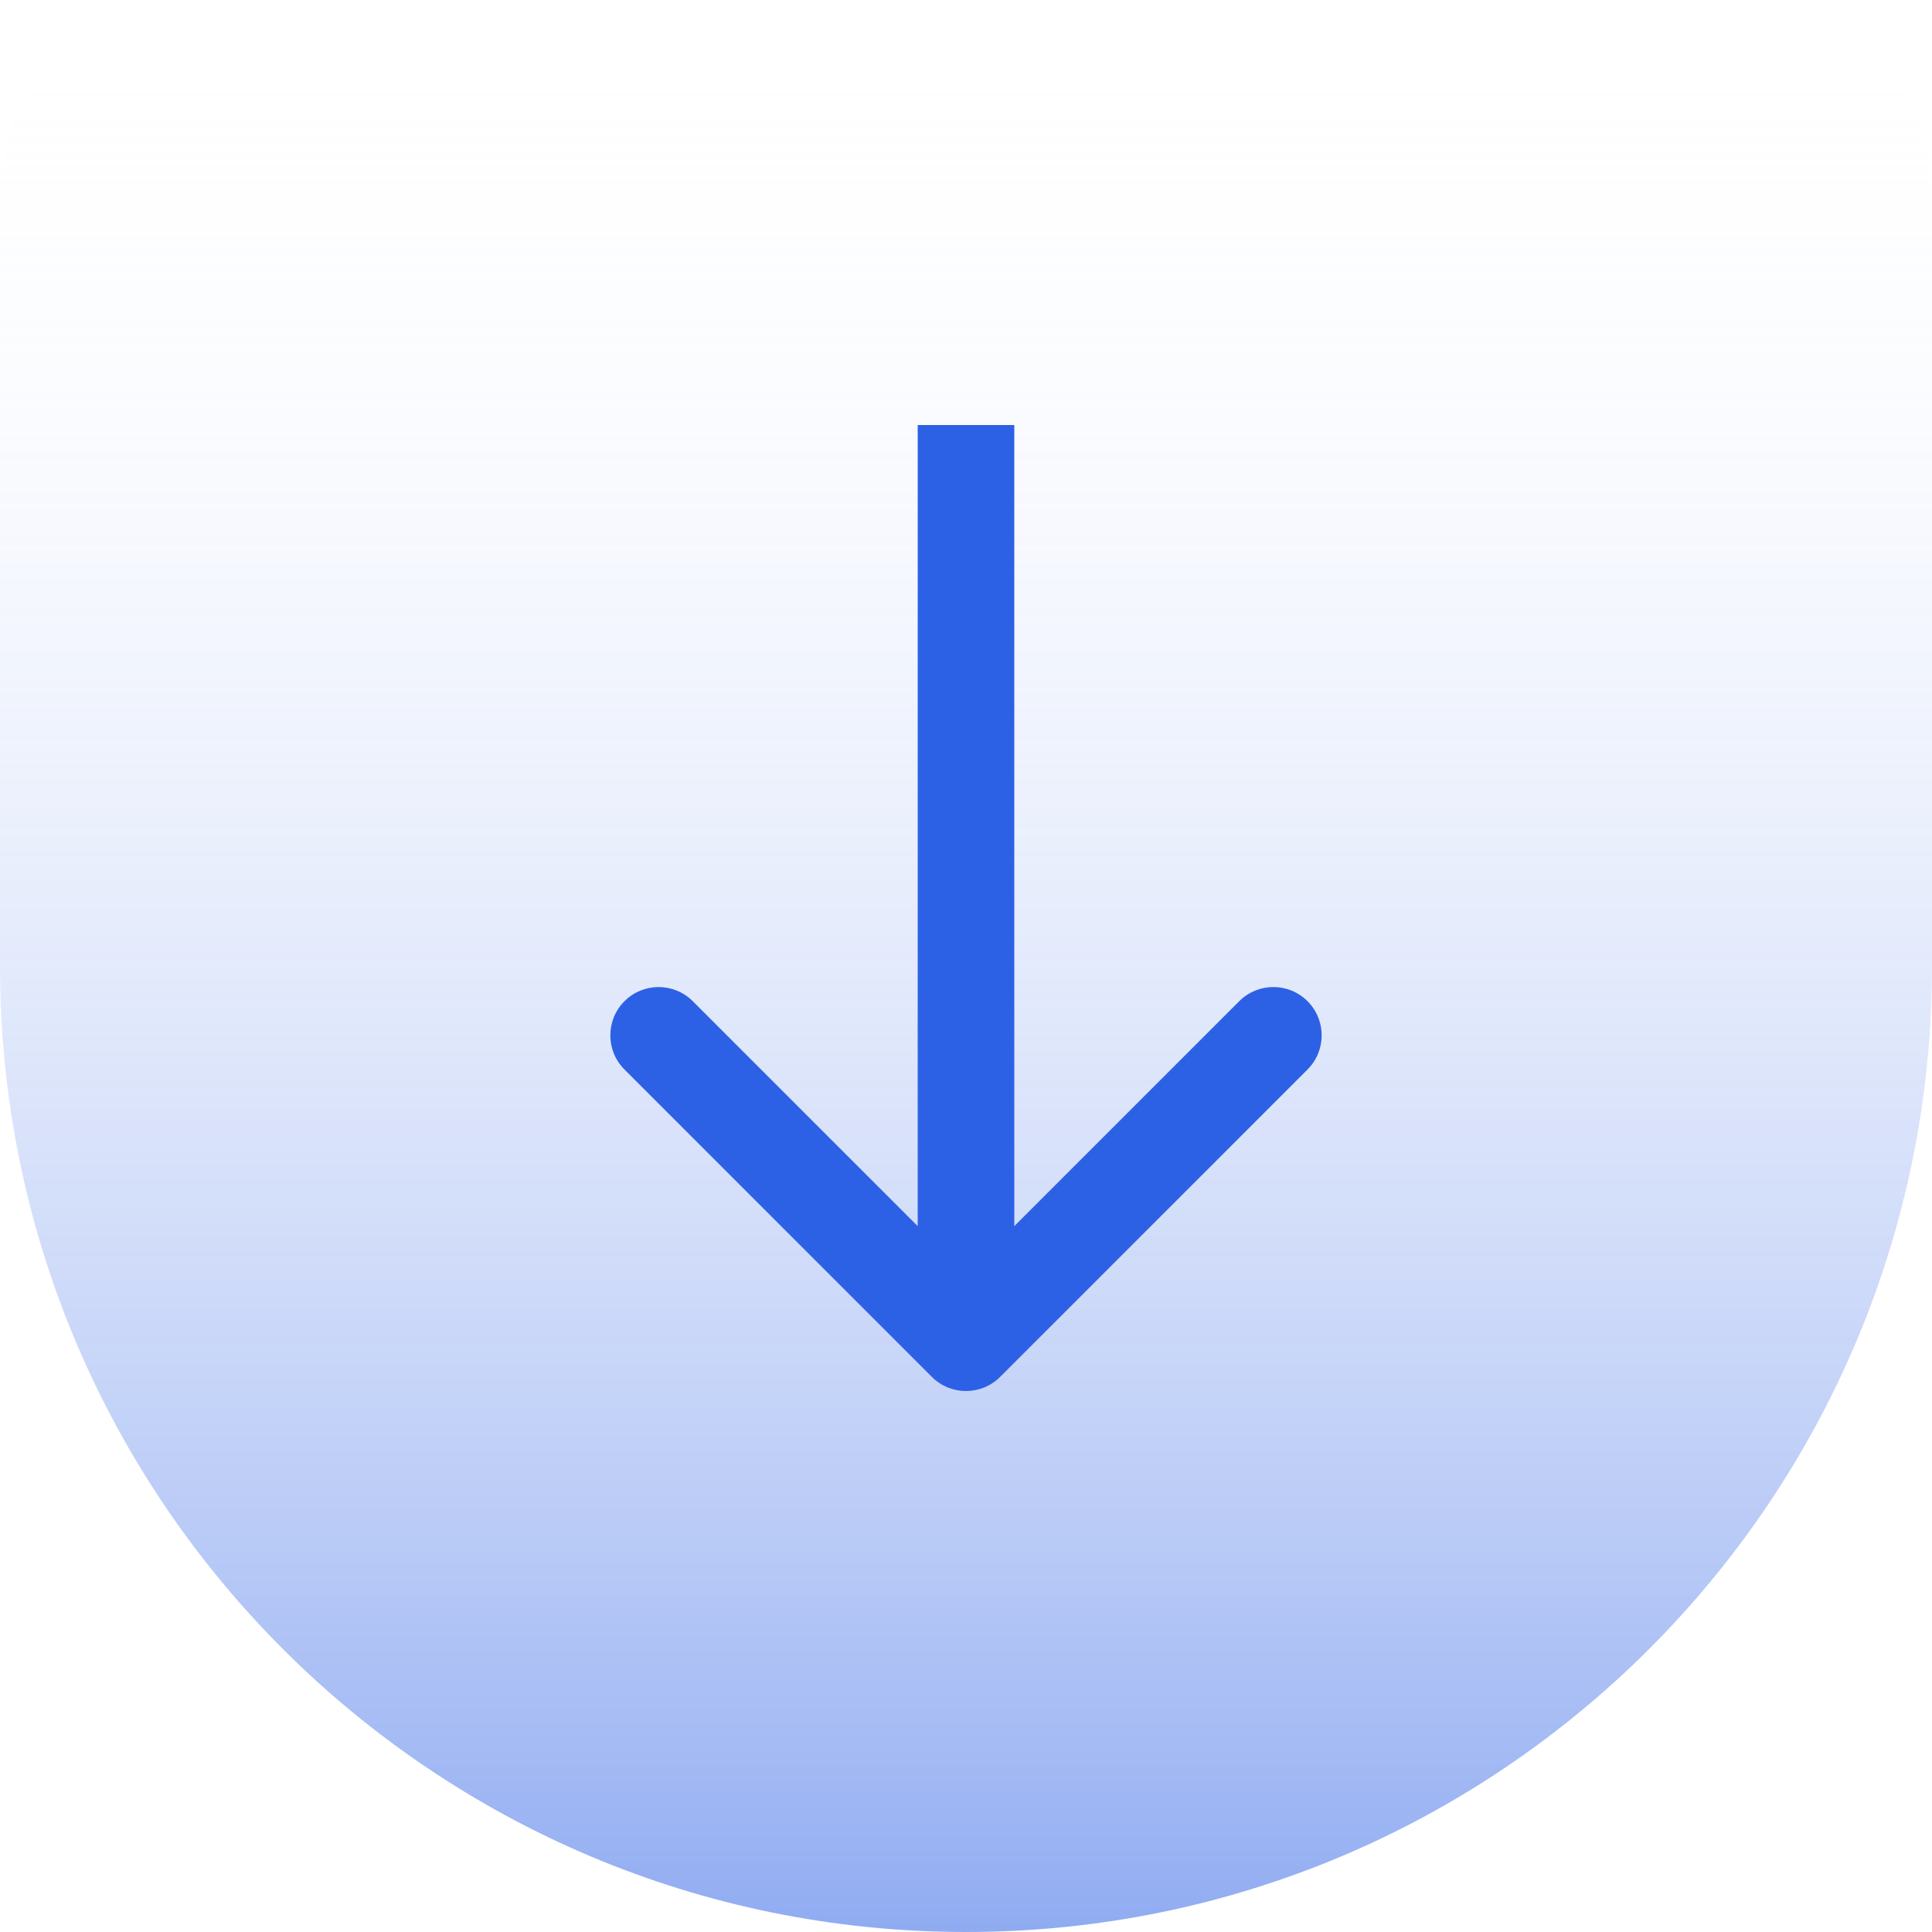
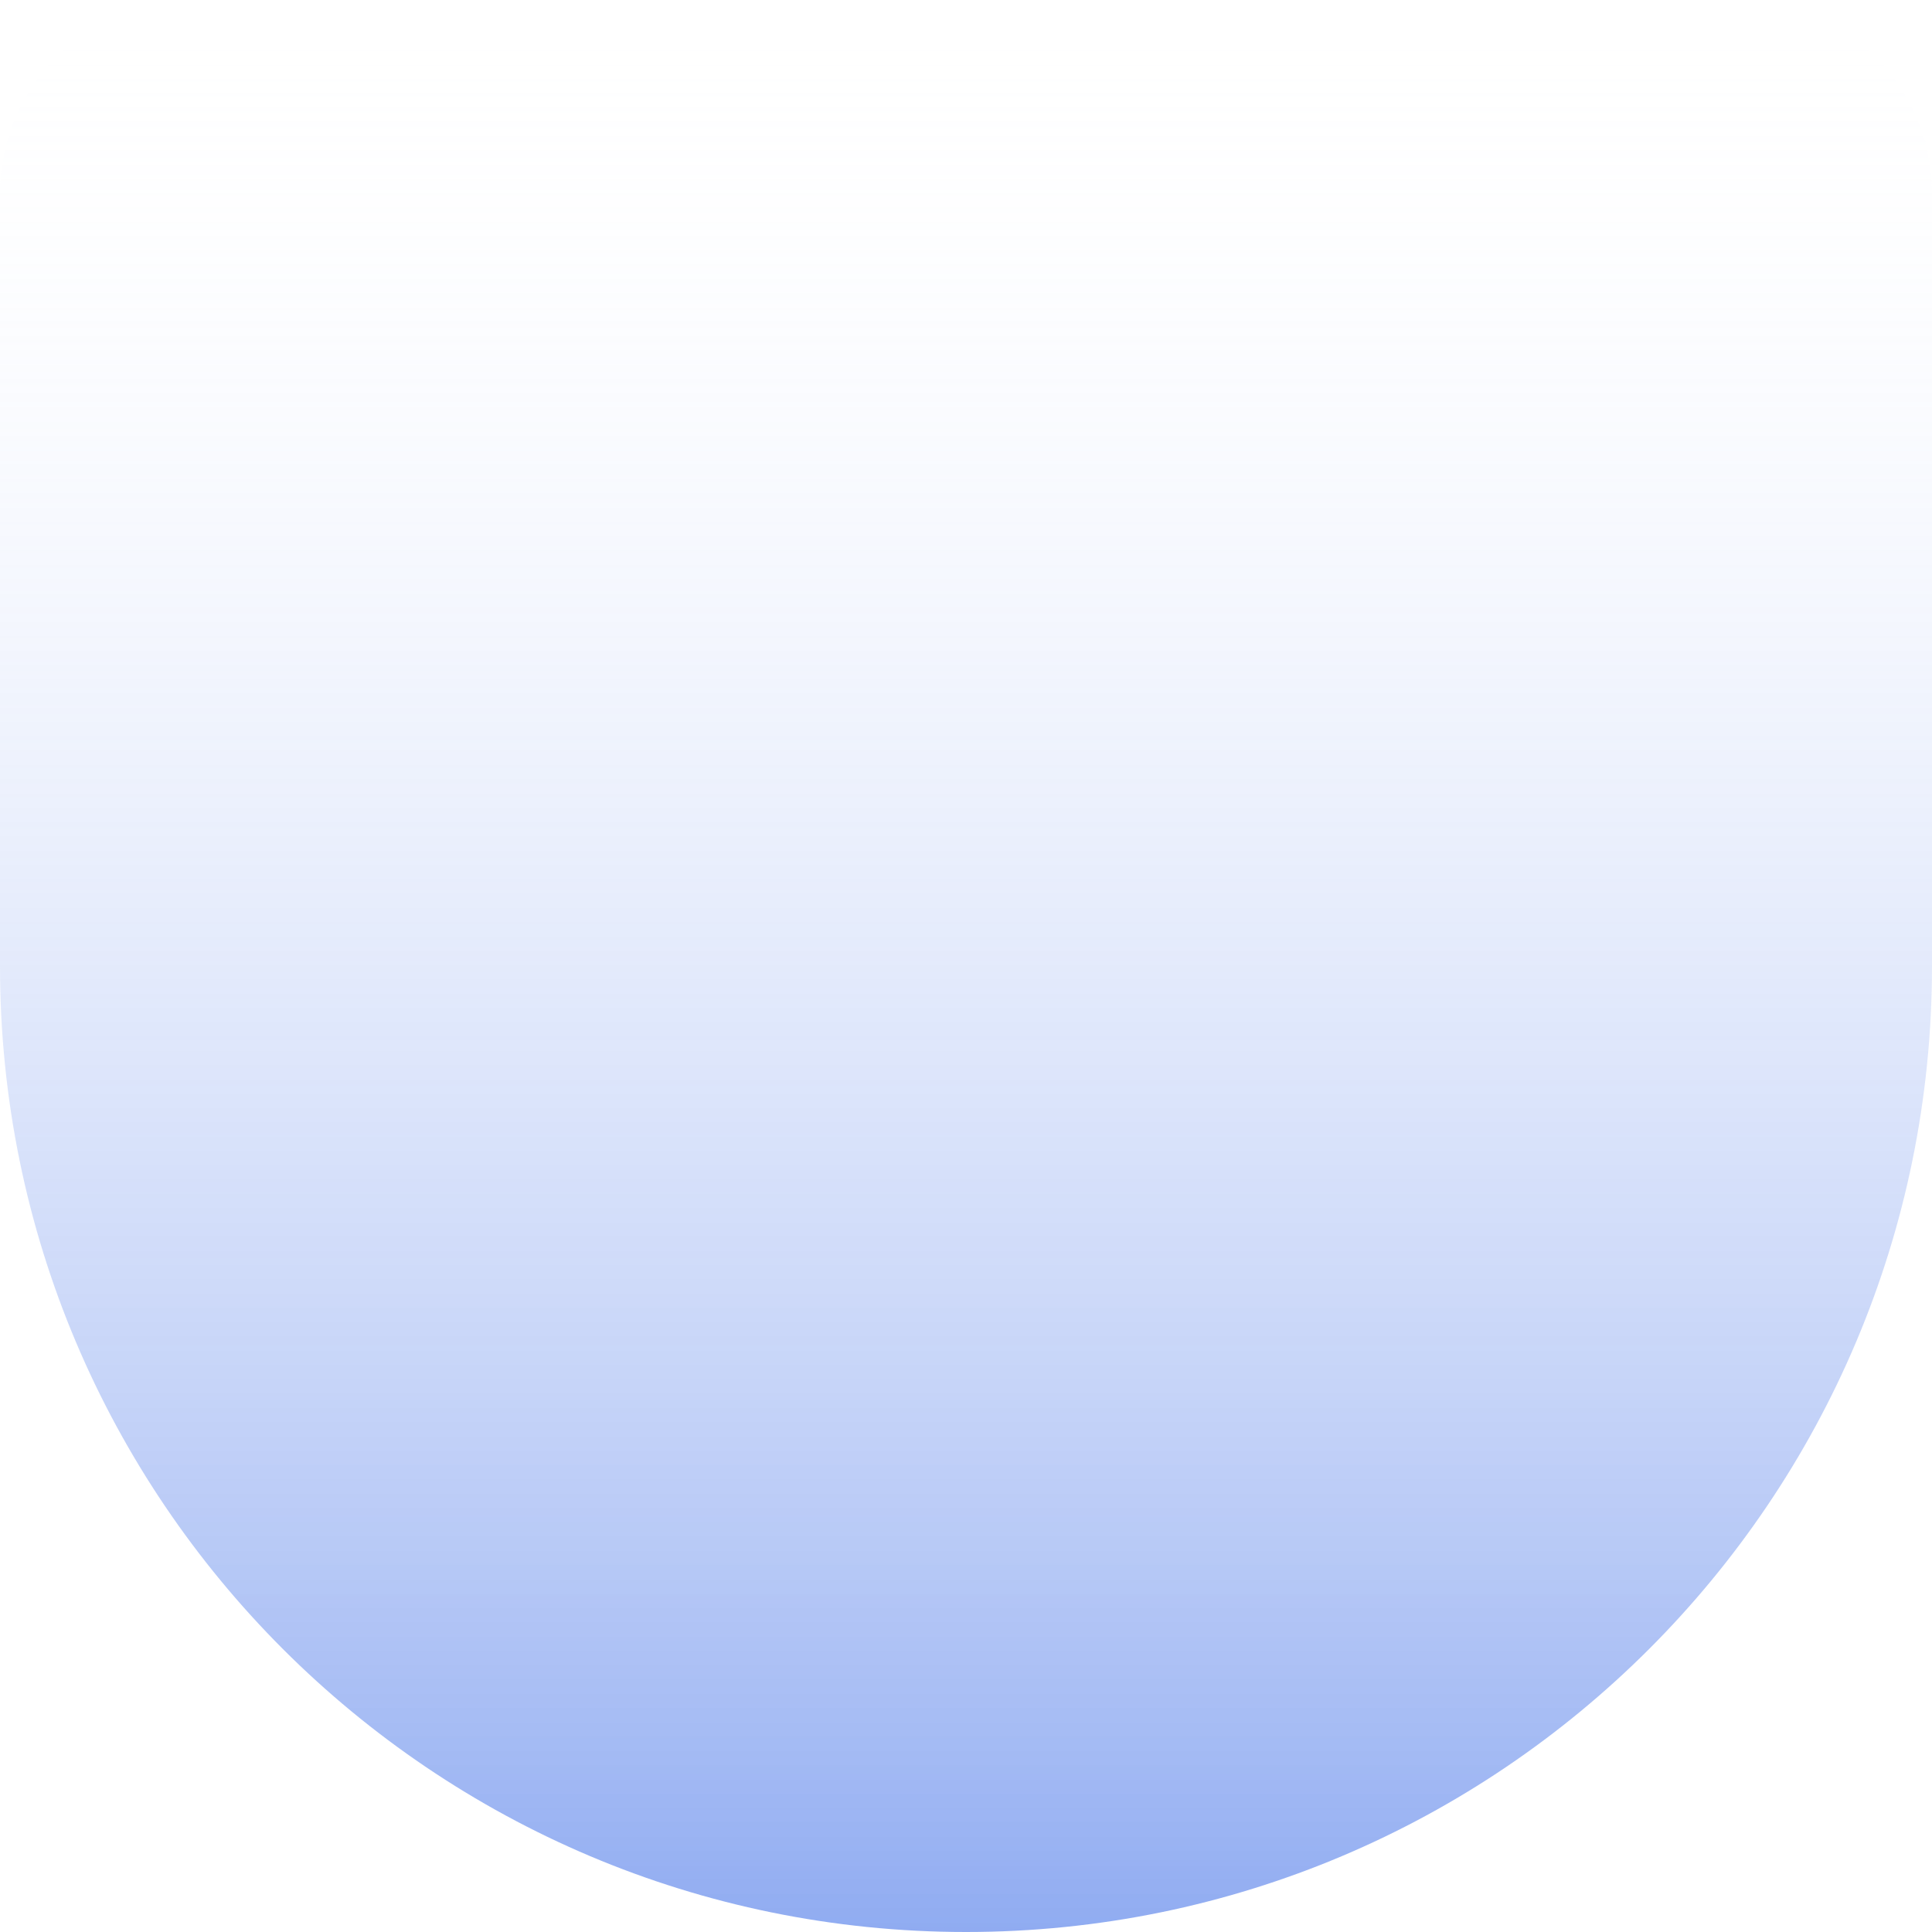
<svg xmlns="http://www.w3.org/2000/svg" width="91" height="91" viewBox="0 0 91 91" fill="none">
  <path d="M0 9.1C0 4.074 4.074 0 9.1 0H81.9C86.926 0 91 4.074 91 9.1V45.5C91 70.629 70.629 91 45.5 91C20.371 91 0 70.629 0 45.5V9.1Z" fill="url(#paint0_linear_2163_487)" />
-   <path d="M43.891 64.853C44.78 65.742 46.22 65.742 47.109 64.853L61.587 50.375C62.475 49.487 62.475 48.046 61.587 47.158C60.698 46.269 59.258 46.269 58.369 47.158L45.5 60.027L32.631 47.158C31.742 46.269 30.302 46.269 29.413 47.158C28.525 48.046 28.525 49.487 29.413 50.375L43.891 64.853ZM43.225 20.02V63.245H47.775V20.02H43.225Z" fill="#2D61E5" />
  <defs>
    <linearGradient id="paint0_linear_2163_487" x1="45.5" y1="0" x2="45.5" y2="91" gradientUnits="userSpaceOnUse">
      <stop stop-color="white" stop-opacity="0" />
      <stop offset="1" stop-color="#2D61E5" stop-opacity="0.53" />
    </linearGradient>
  </defs>
</svg>